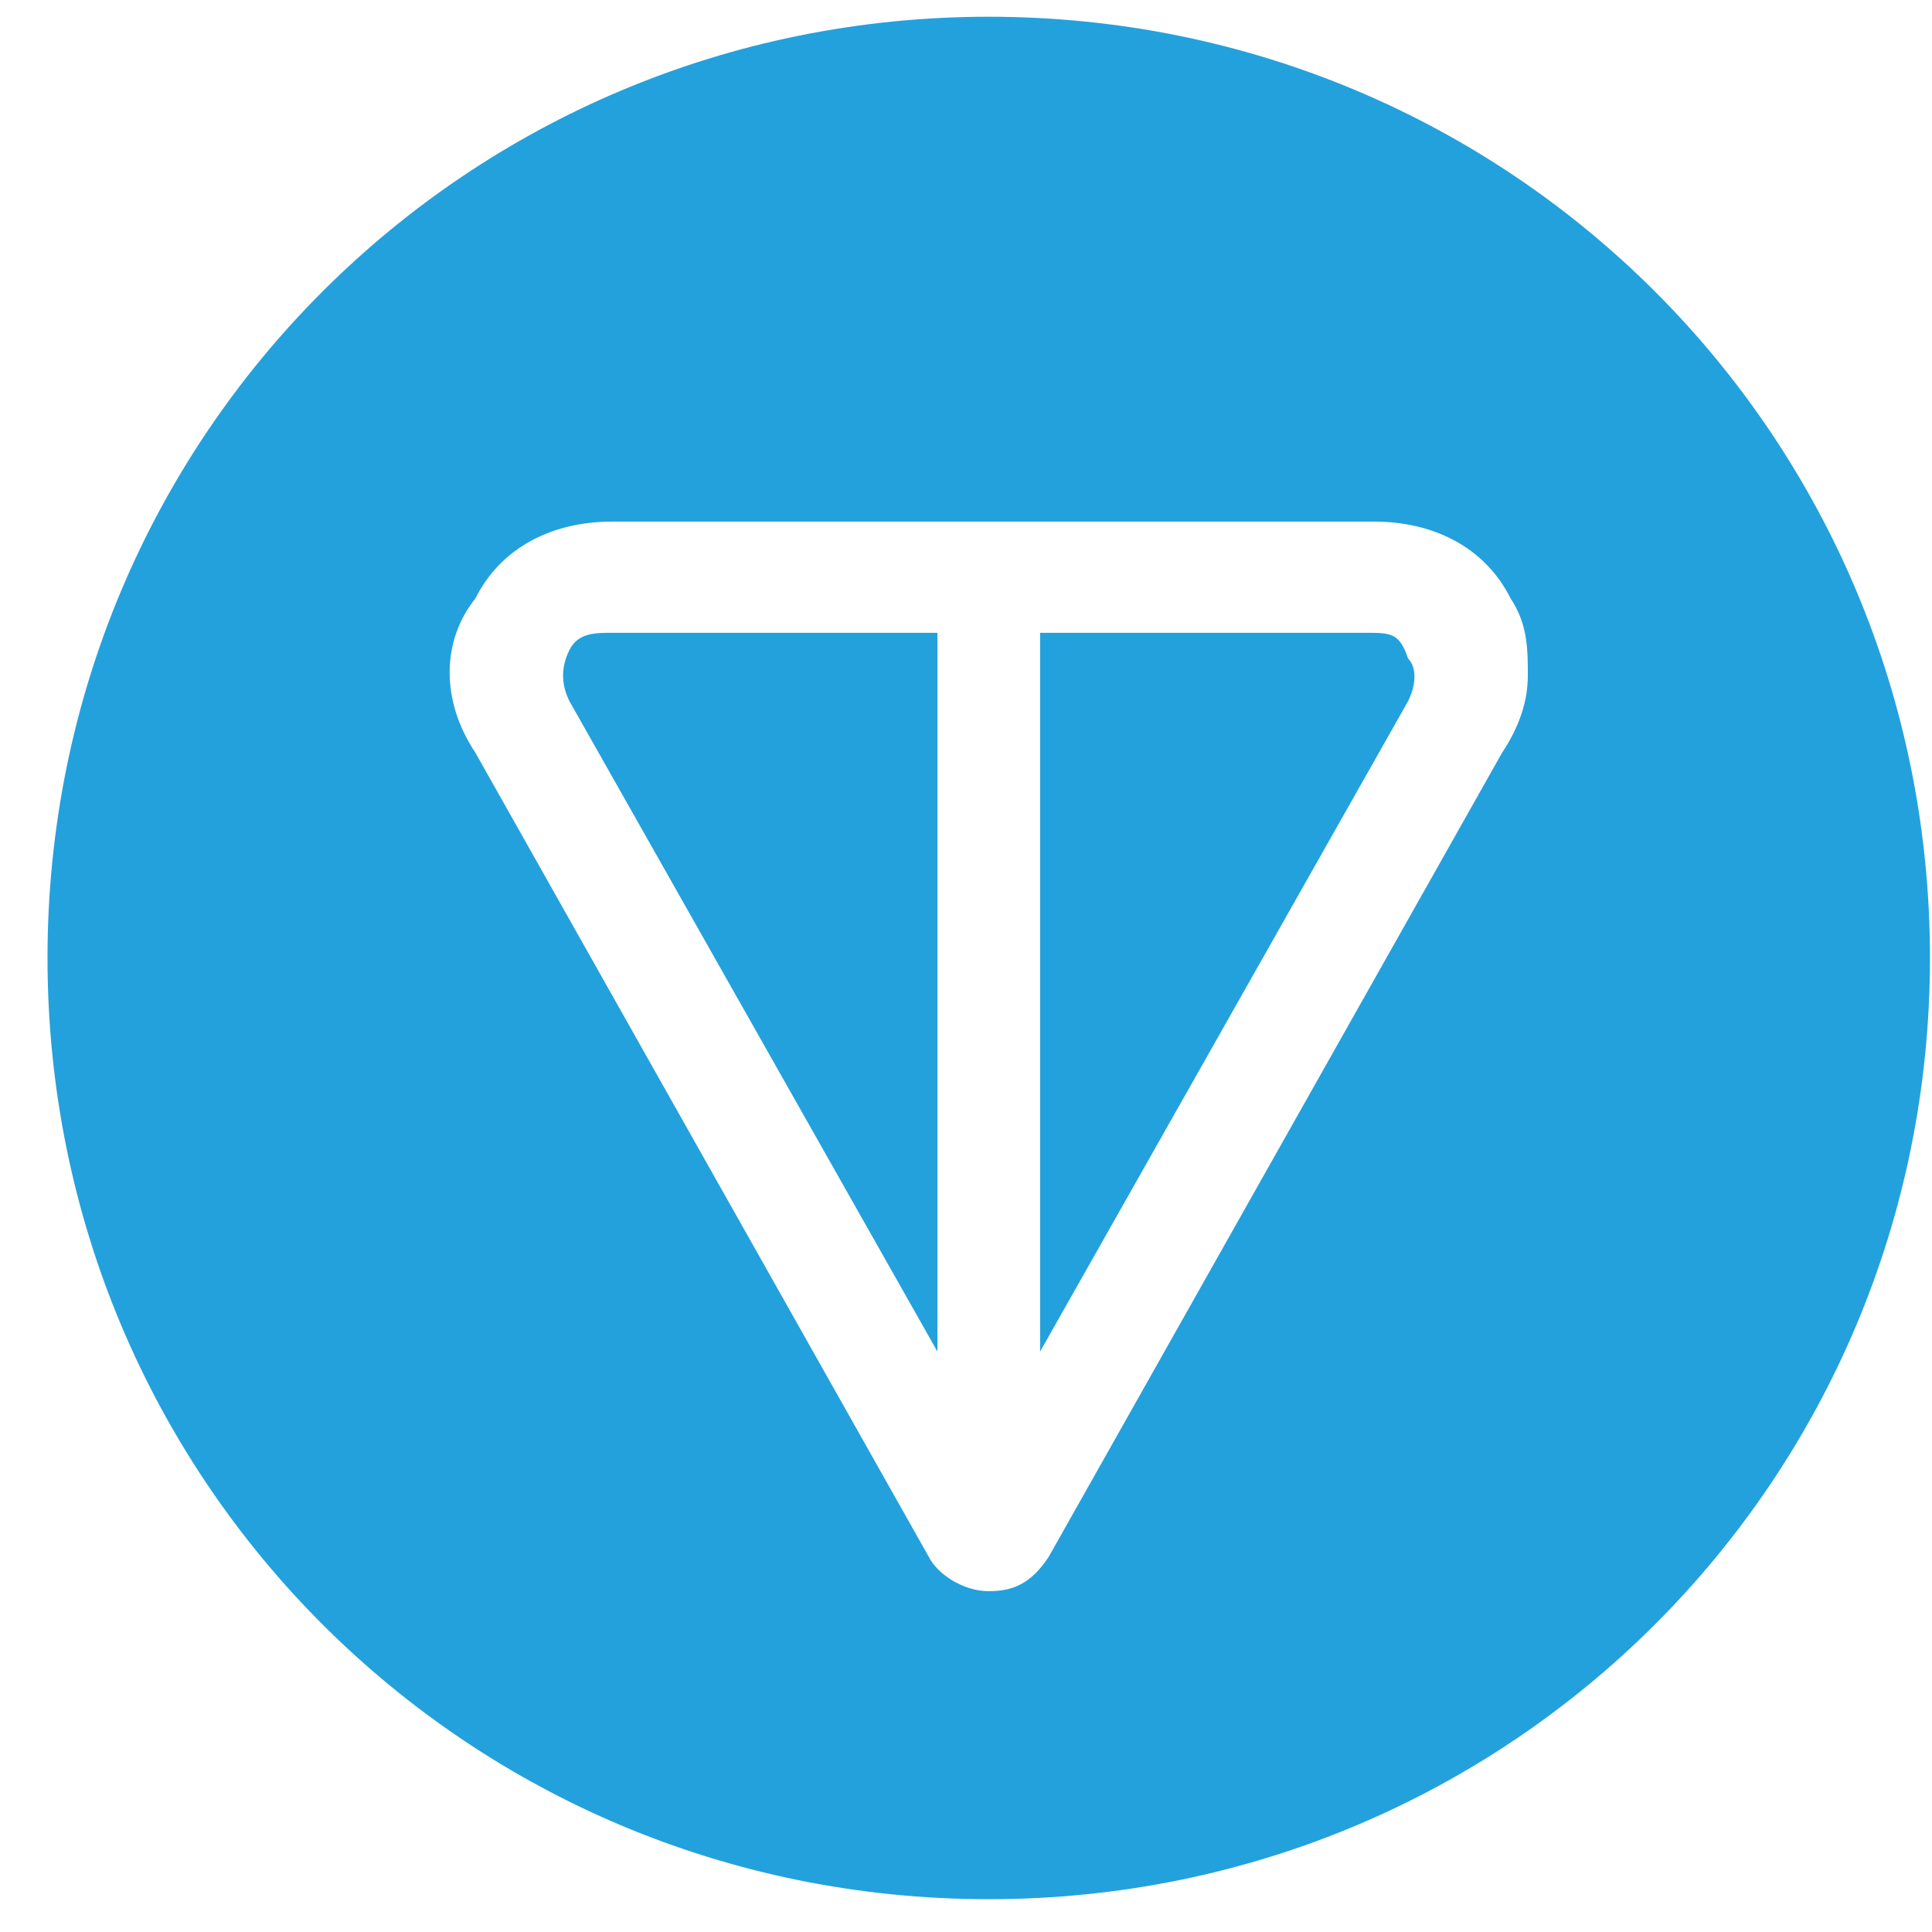
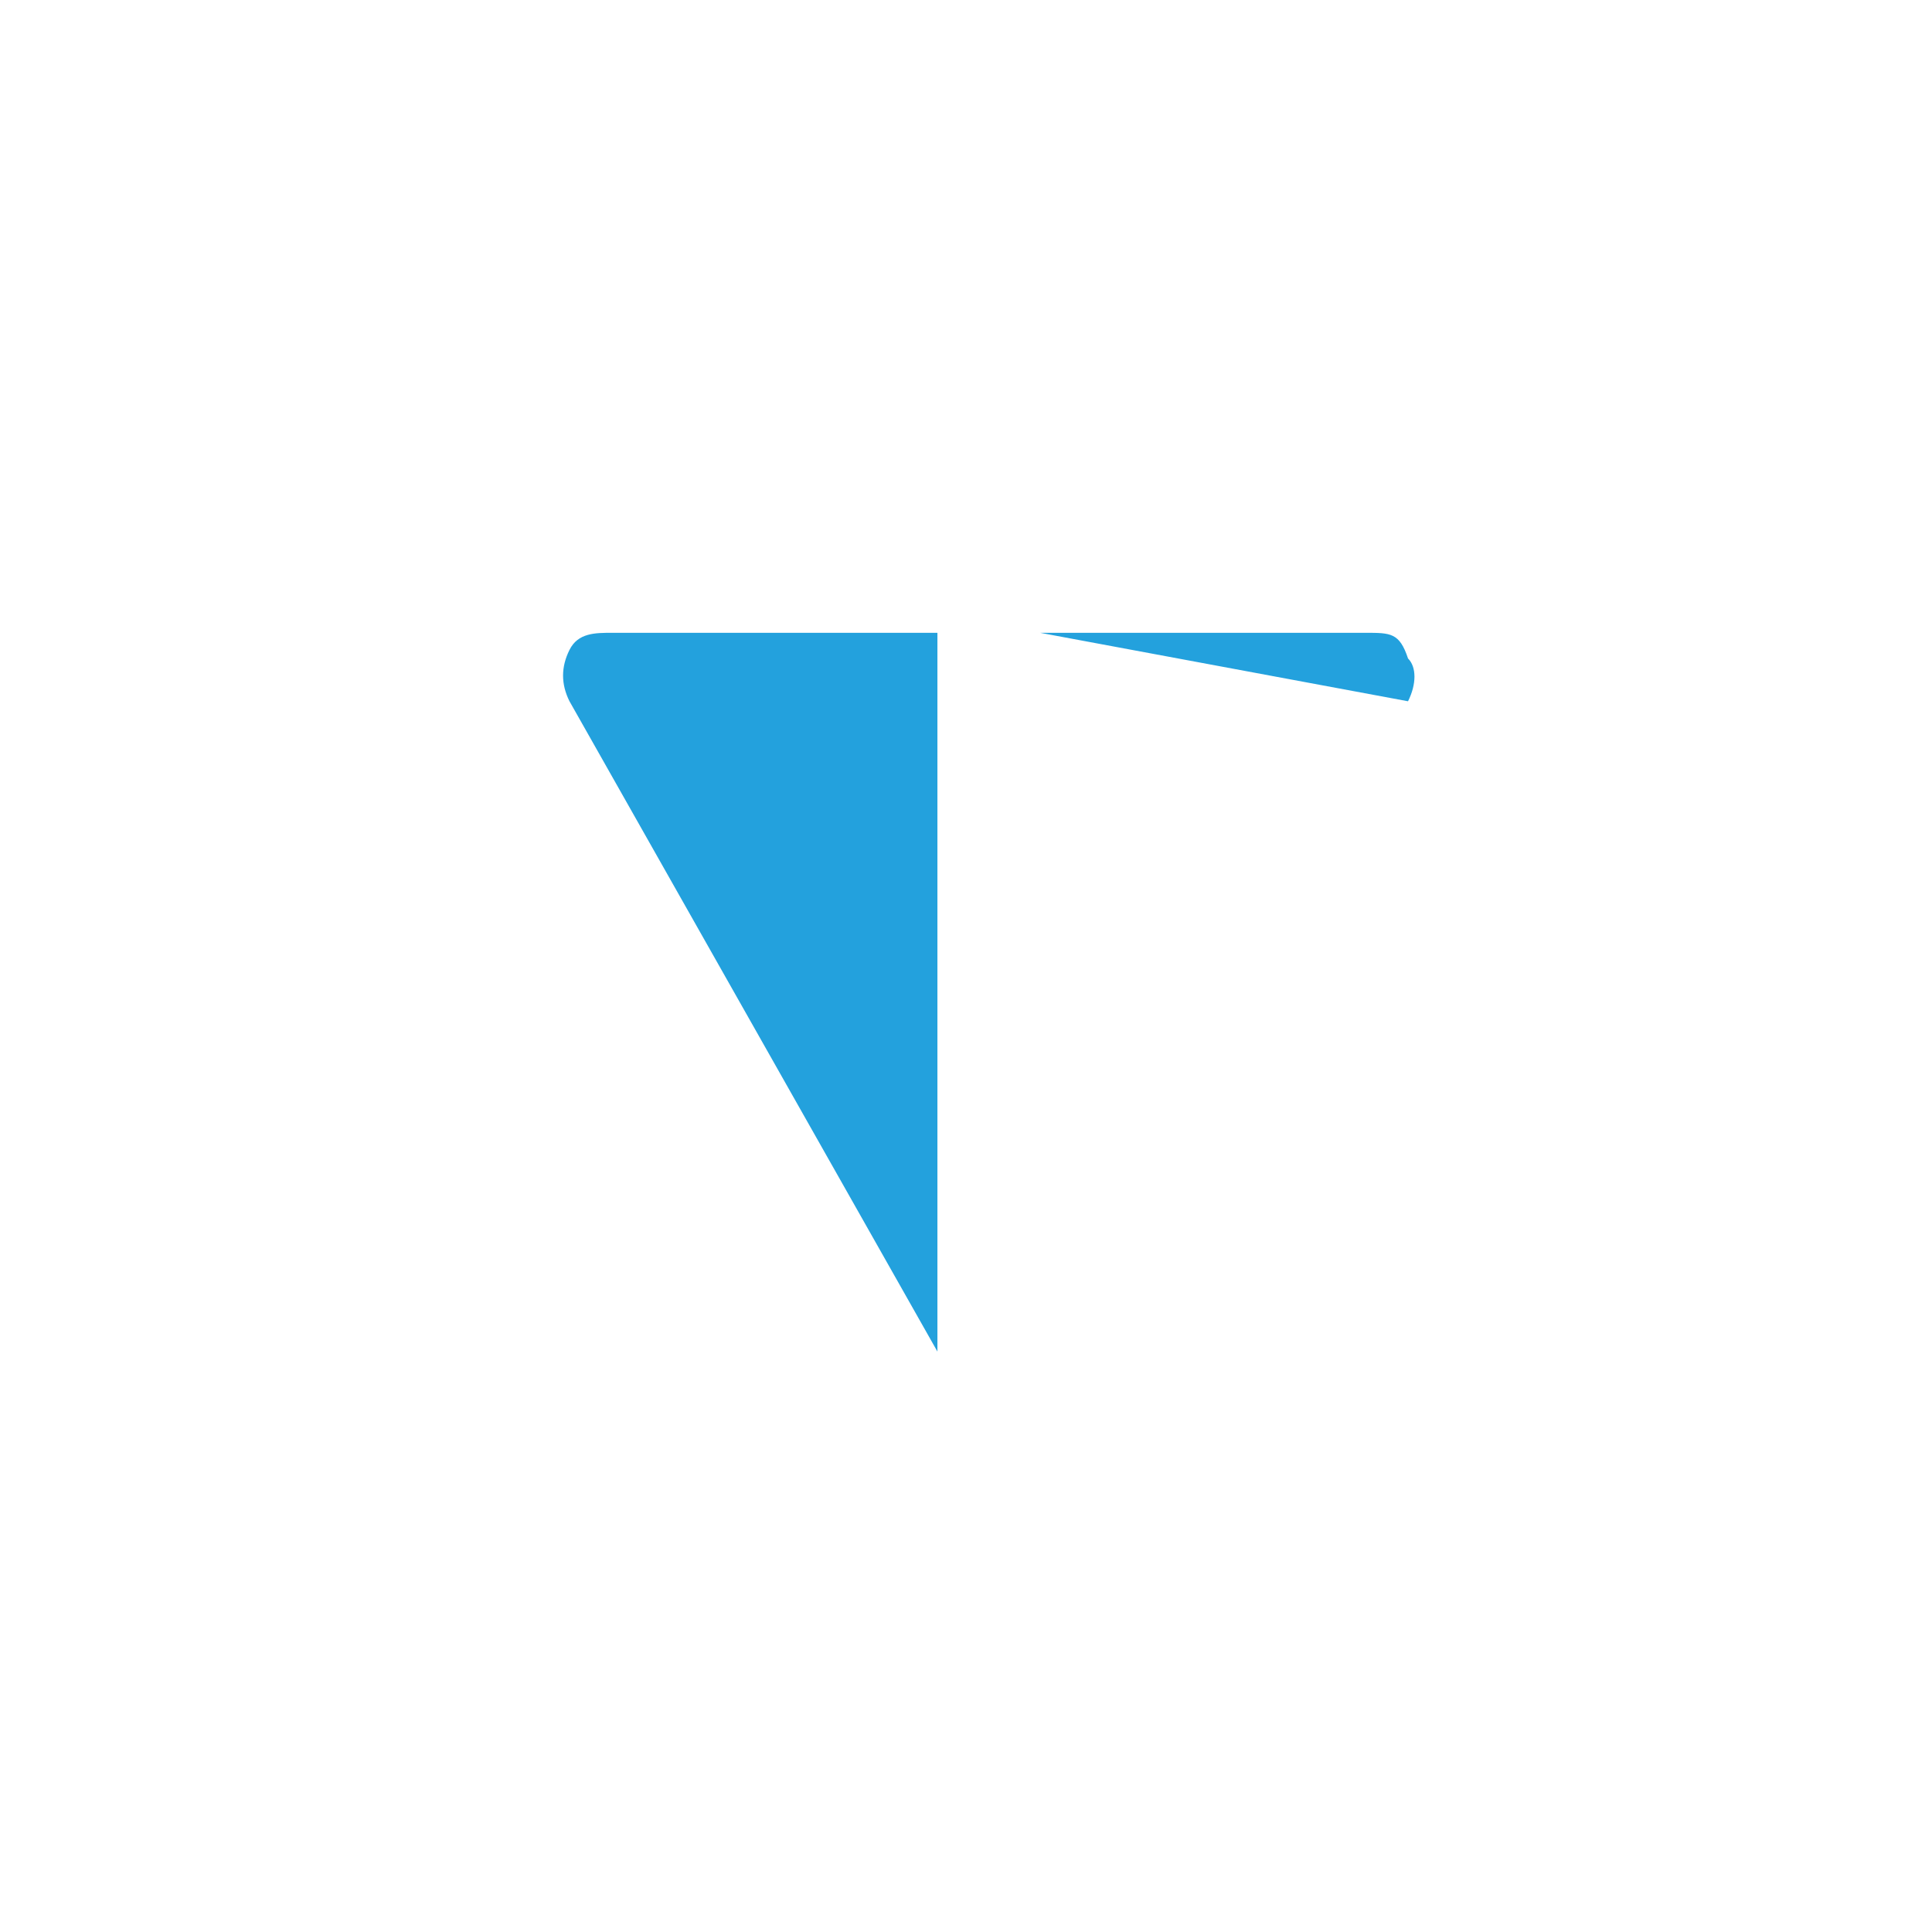
<svg xmlns="http://www.w3.org/2000/svg" width="39" height="39" viewBox="0 0 39 39" fill="none">
-   <path d="M11.496 13.119C11.323 13.465 11.323 13.81 11.496 14.156L18.923 27.283V12.774H12.359C12.014 12.774 11.668 12.774 11.496 13.119ZM27.559 12.774H20.996V27.283L28.423 14.156C28.596 13.81 28.596 13.465 28.423 13.292C28.25 12.774 28.078 12.774 27.559 12.774Z" fill="#23A1DD" />
-   <path d="M19.959 0.338C9.423 0.338 0.959 8.801 0.959 19.338C0.959 29.874 9.423 38.338 19.959 38.338C30.495 38.338 38.959 29.874 38.959 19.338C38.959 8.801 30.495 0.338 19.959 0.338ZM30.323 15.192L21.168 31.429C20.823 31.947 20.477 32.12 19.959 32.12C19.441 32.12 18.923 31.774 18.75 31.429L9.595 15.192C8.904 14.156 8.904 12.947 9.595 12.083C10.114 11.047 11.15 10.529 12.359 10.529H27.732C28.941 10.529 29.977 11.047 30.495 12.083C30.841 12.601 30.841 13.12 30.841 13.638C30.841 14.156 30.668 14.674 30.323 15.192Z" fill="#23A1DD" />
+   <path d="M11.496 13.119C11.323 13.465 11.323 13.81 11.496 14.156L18.923 27.283V12.774H12.359C12.014 12.774 11.668 12.774 11.496 13.119ZM27.559 12.774H20.996L28.423 14.156C28.596 13.81 28.596 13.465 28.423 13.292C28.25 12.774 28.078 12.774 27.559 12.774Z" fill="#23A1DD" />
</svg>